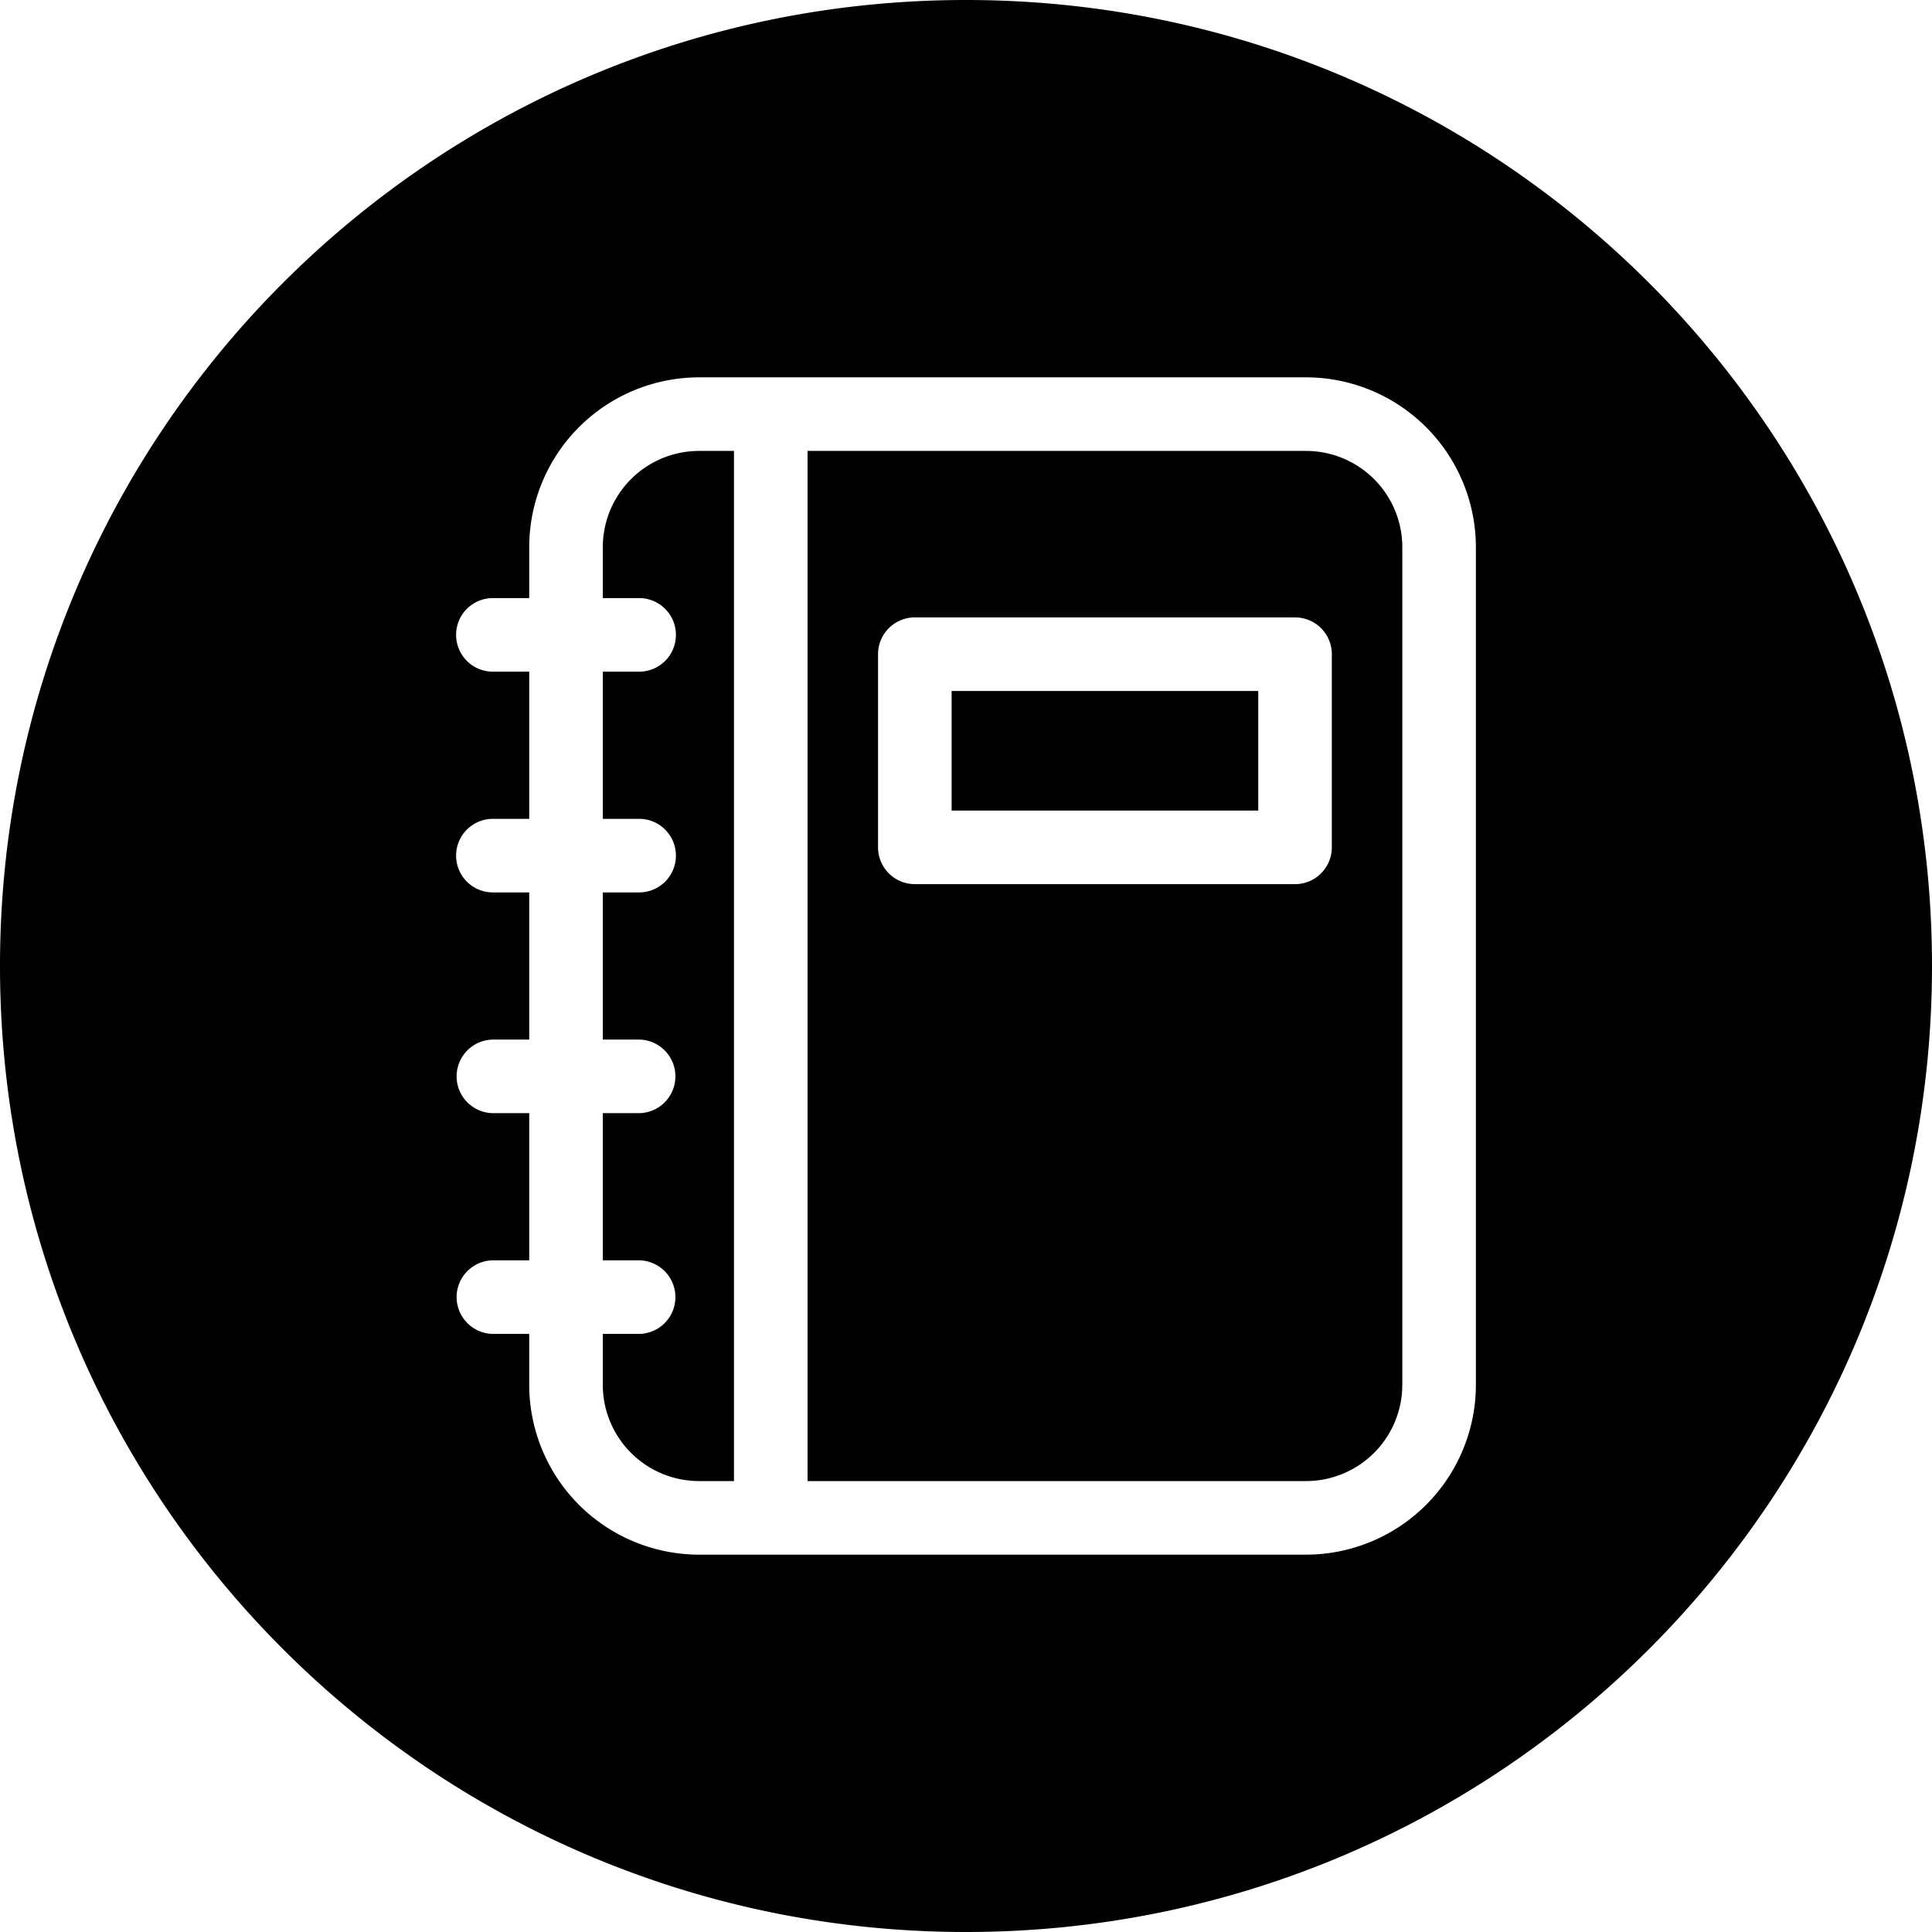
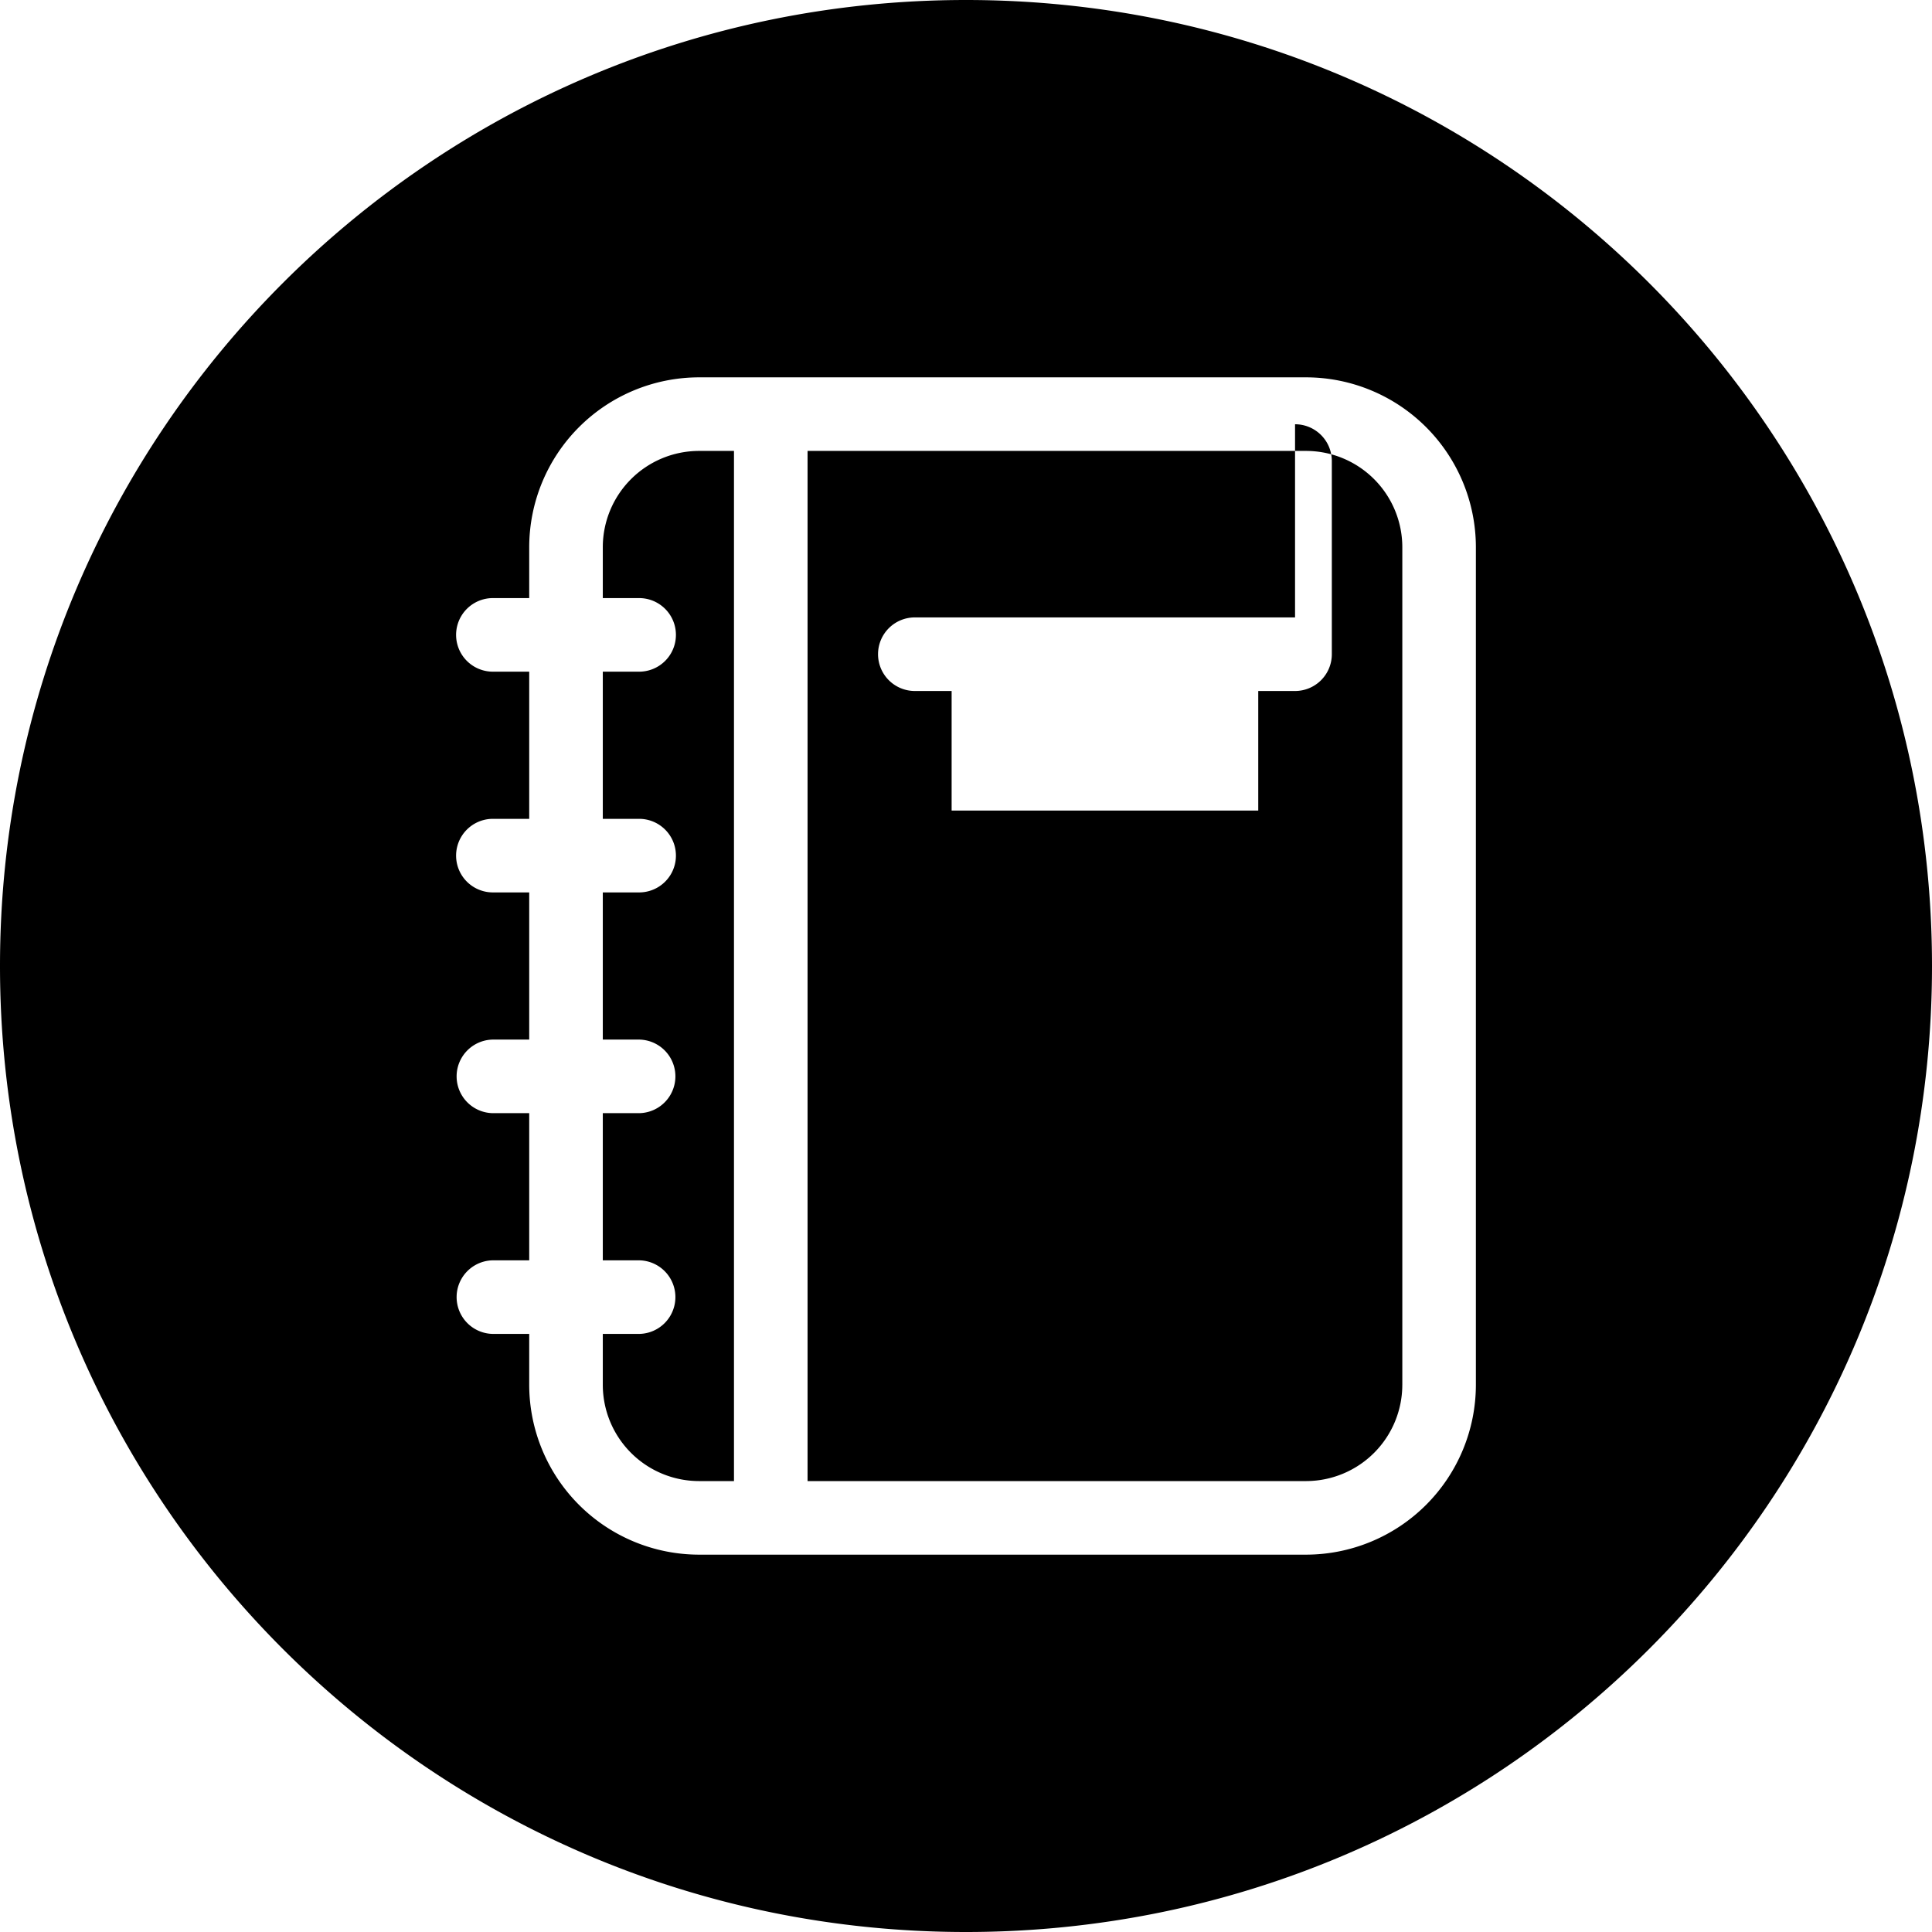
<svg xmlns="http://www.w3.org/2000/svg" id="Layer_1" height="512" viewBox="0 0 512 512" width="512" data-name="Layer 1">
-   <path d="m256 0c141.385 0 256 114.615 256 256s-114.615 256-256 256-256-114.615-256-256 114.615-256 256-256zm77.45 214.806v-31.688h-81.259v31.688zm9.751-51.185h-100.759a9.749 9.749 0 0 0 -9.752 9.749v51.187a9.751 9.751 0 0 0 9.752 9.749h100.758a9.748 9.748 0 0 0 9.749-9.749v-51.187a9.746 9.746 0 0 0 -9.749-9.749zm28.427 203.379v-222a25.53 25.53 0 0 0 -25.5-25.5h-132.116v273h132.113a25.53 25.53 0 0 0 25.5-25.5zm-211.88 0a25.529 25.529 0 0 0 25.5 25.5h9.263v-273h-9.263a25.529 25.529 0 0 0 -25.5 25.5v13.5h9.628a9.75 9.75 0 0 1 0 19.5h-9.628v39h9.628a9.749 9.749 0 0 1 0 19.5h-9.628v39h9.628a9.751 9.751 0 0 1 0 19.5h-9.628v39h9.628a9.751 9.751 0 0 1 0 19.5h-9.628zm186.377-267h-160.877a45.054 45.054 0 0 0 -45 45v13.5h-9.628a9.75 9.75 0 0 0 0 19.5h9.628v39h-9.628a9.749 9.749 0 0 0 0 19.5h9.628v39h-9.628a9.751 9.751 0 0 0 0 19.5h9.628v39h-9.628a9.751 9.751 0 0 0 0 19.5h9.628v13.5a45.054 45.054 0 0 0 45 45h160.877a45.058 45.058 0 0 0 45-45v-222a45.058 45.058 0 0 0 -45-45z" fill-rule="evenodd" />
+   <path d="m256 0c141.385 0 256 114.615 256 256s-114.615 256-256 256-256-114.615-256-256 114.615-256 256-256zm77.45 214.806v-31.688h-81.259v31.688zm9.751-51.185h-100.759a9.749 9.749 0 0 0 -9.752 9.749a9.751 9.751 0 0 0 9.752 9.749h100.758a9.748 9.748 0 0 0 9.749-9.749v-51.187a9.746 9.746 0 0 0 -9.749-9.749zm28.427 203.379v-222a25.53 25.53 0 0 0 -25.5-25.5h-132.116v273h132.113a25.53 25.53 0 0 0 25.5-25.5zm-211.88 0a25.529 25.529 0 0 0 25.5 25.5h9.263v-273h-9.263a25.529 25.529 0 0 0 -25.5 25.5v13.5h9.628a9.75 9.75 0 0 1 0 19.5h-9.628v39h9.628a9.749 9.749 0 0 1 0 19.5h-9.628v39h9.628a9.751 9.751 0 0 1 0 19.5h-9.628v39h9.628a9.751 9.751 0 0 1 0 19.5h-9.628zm186.377-267h-160.877a45.054 45.054 0 0 0 -45 45v13.5h-9.628a9.75 9.75 0 0 0 0 19.5h9.628v39h-9.628a9.749 9.749 0 0 0 0 19.5h9.628v39h-9.628a9.751 9.751 0 0 0 0 19.5h9.628v39h-9.628a9.751 9.751 0 0 0 0 19.5h9.628v13.5a45.054 45.054 0 0 0 45 45h160.877a45.058 45.058 0 0 0 45-45v-222a45.058 45.058 0 0 0 -45-45z" fill-rule="evenodd" />
</svg>